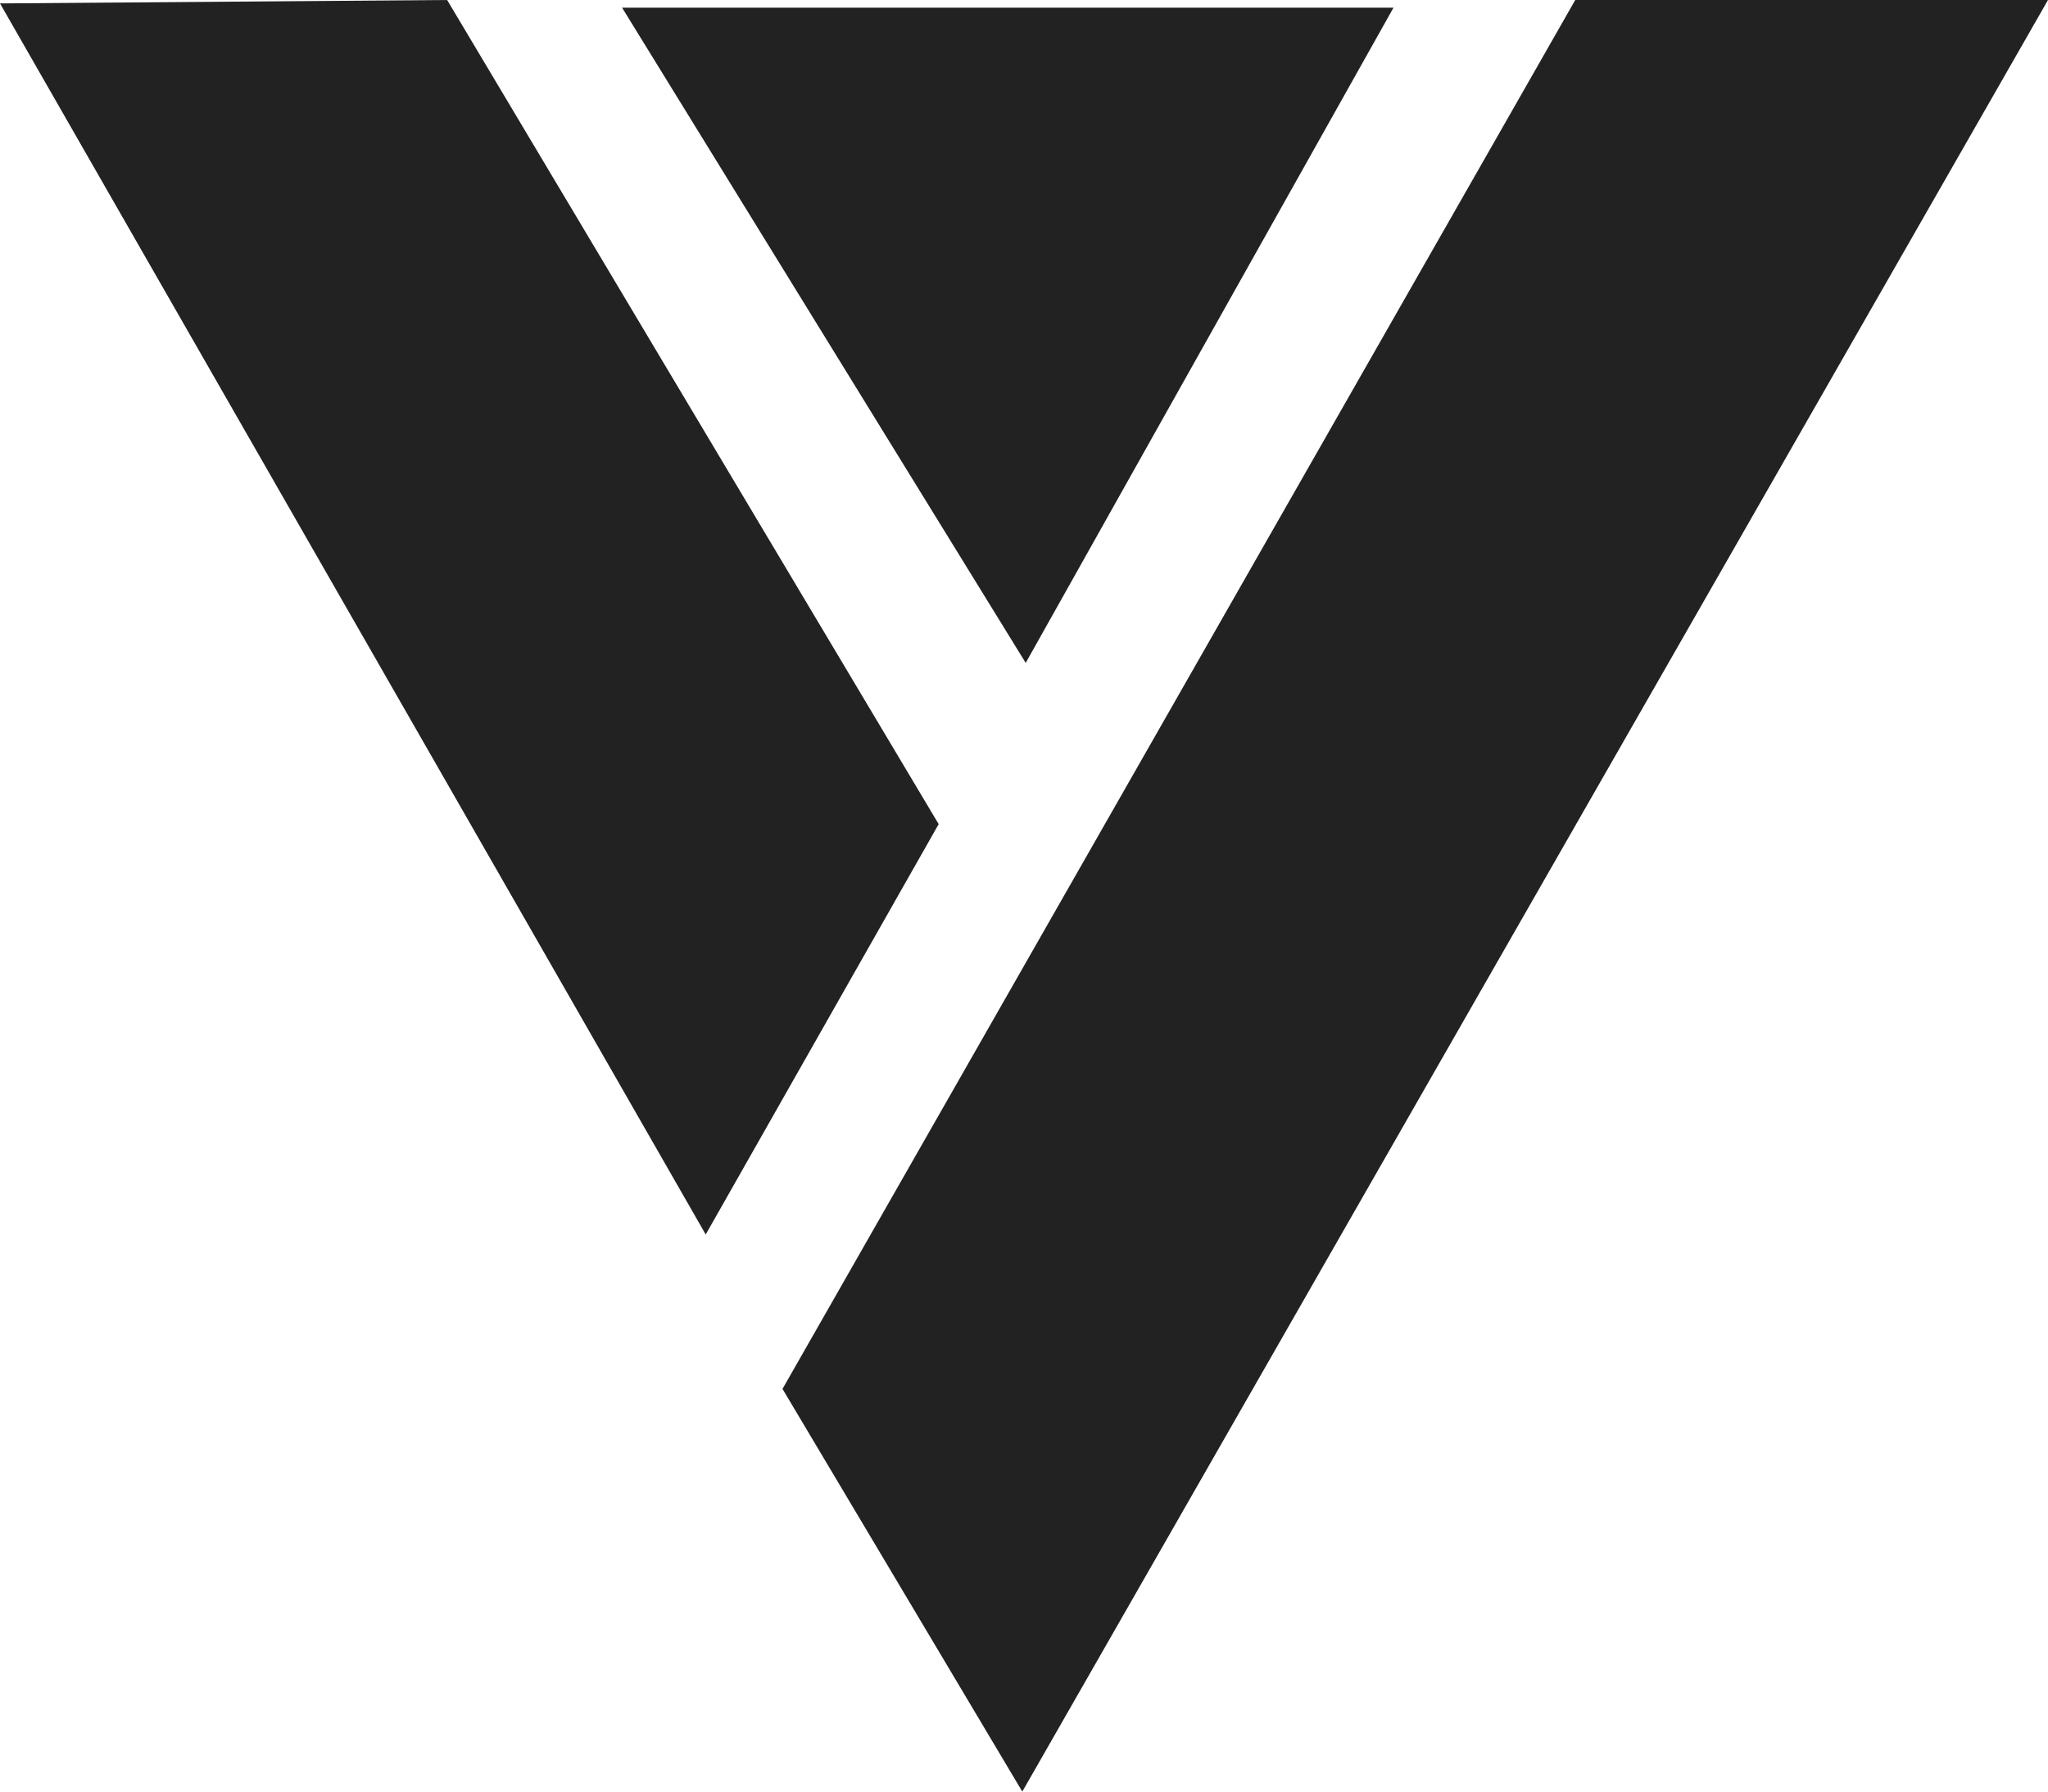
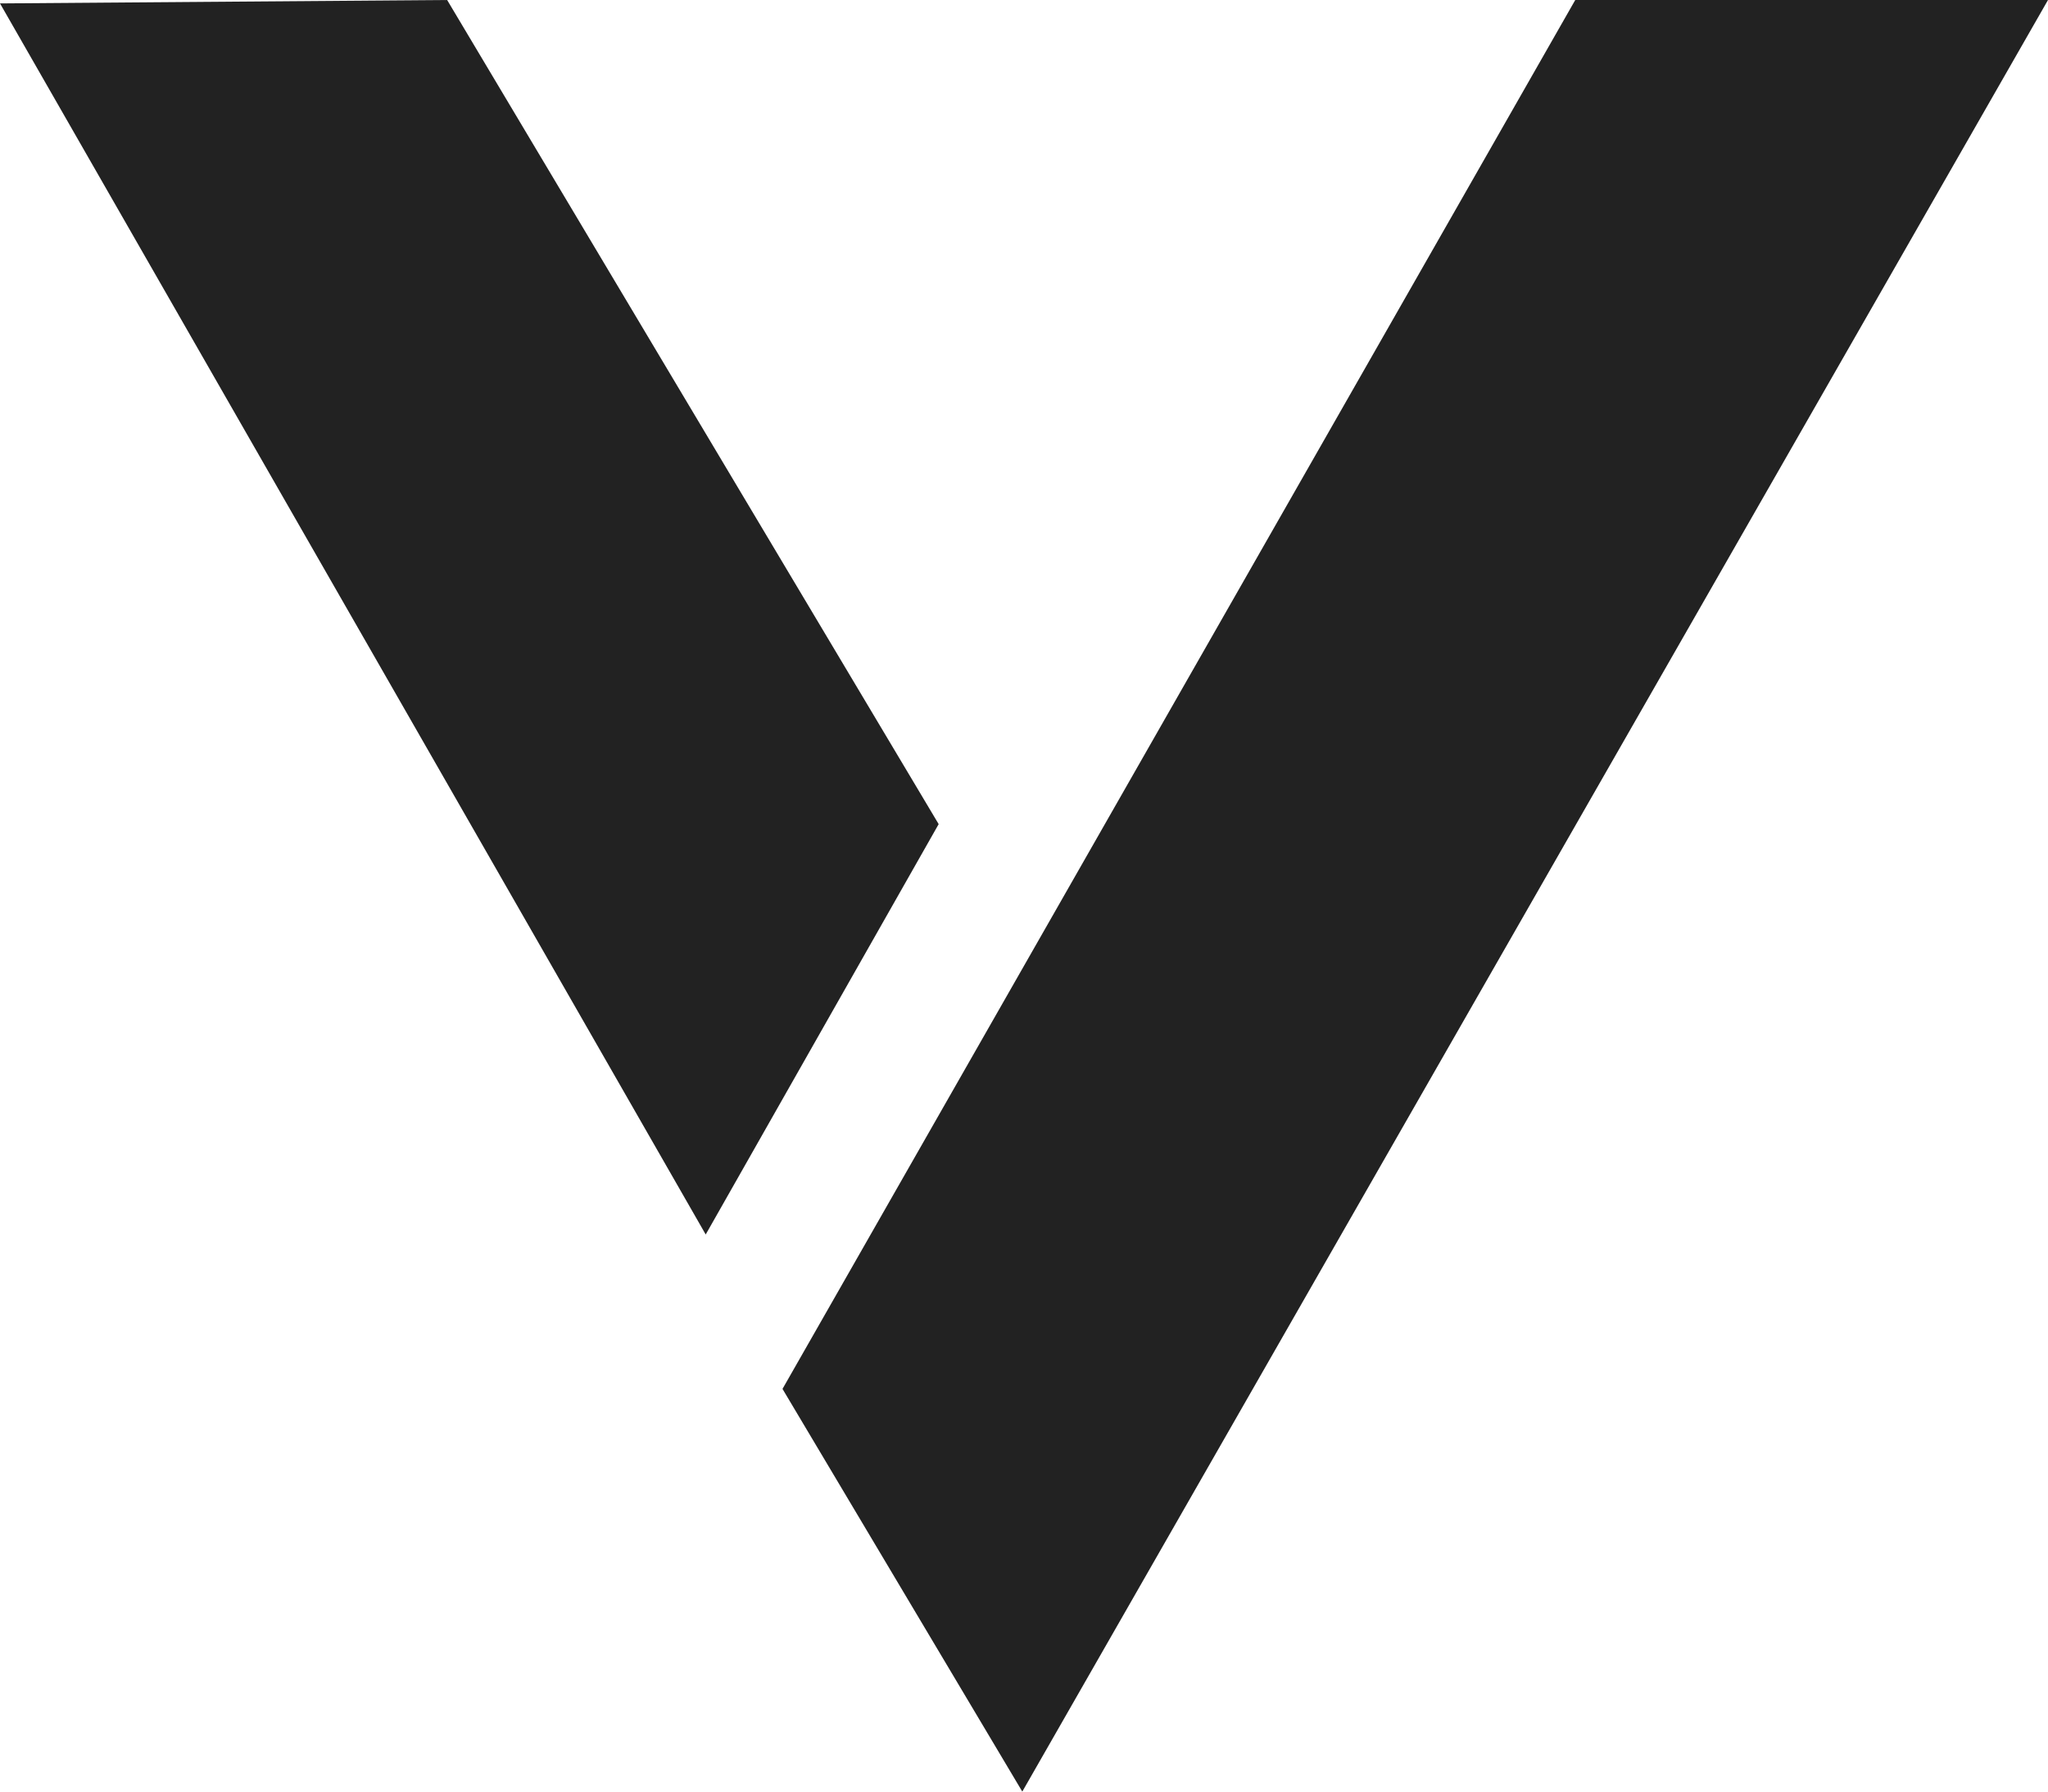
<svg xmlns="http://www.w3.org/2000/svg" version="1.1" id="Layer_1" x="0px" y="0px" viewBox="0 0 240 210" style="enable-background:new 0 0 240 210;" xml:space="preserve">
  <style type="text/css">
	.st0{fill:#222222;}
</style>
  <g>
    <polygon class="st0" points="0,0.4 52.4,0 110,96.6 82.7,144.7  " />
-     <polygon class="st0" points="72.9,0.9 163.3,0.9 120.2,77.7  " />
    <polygon class="st0" points="91.7,162.8 184.6,0 240,0 119.8,210  " />
  </g>
</svg>